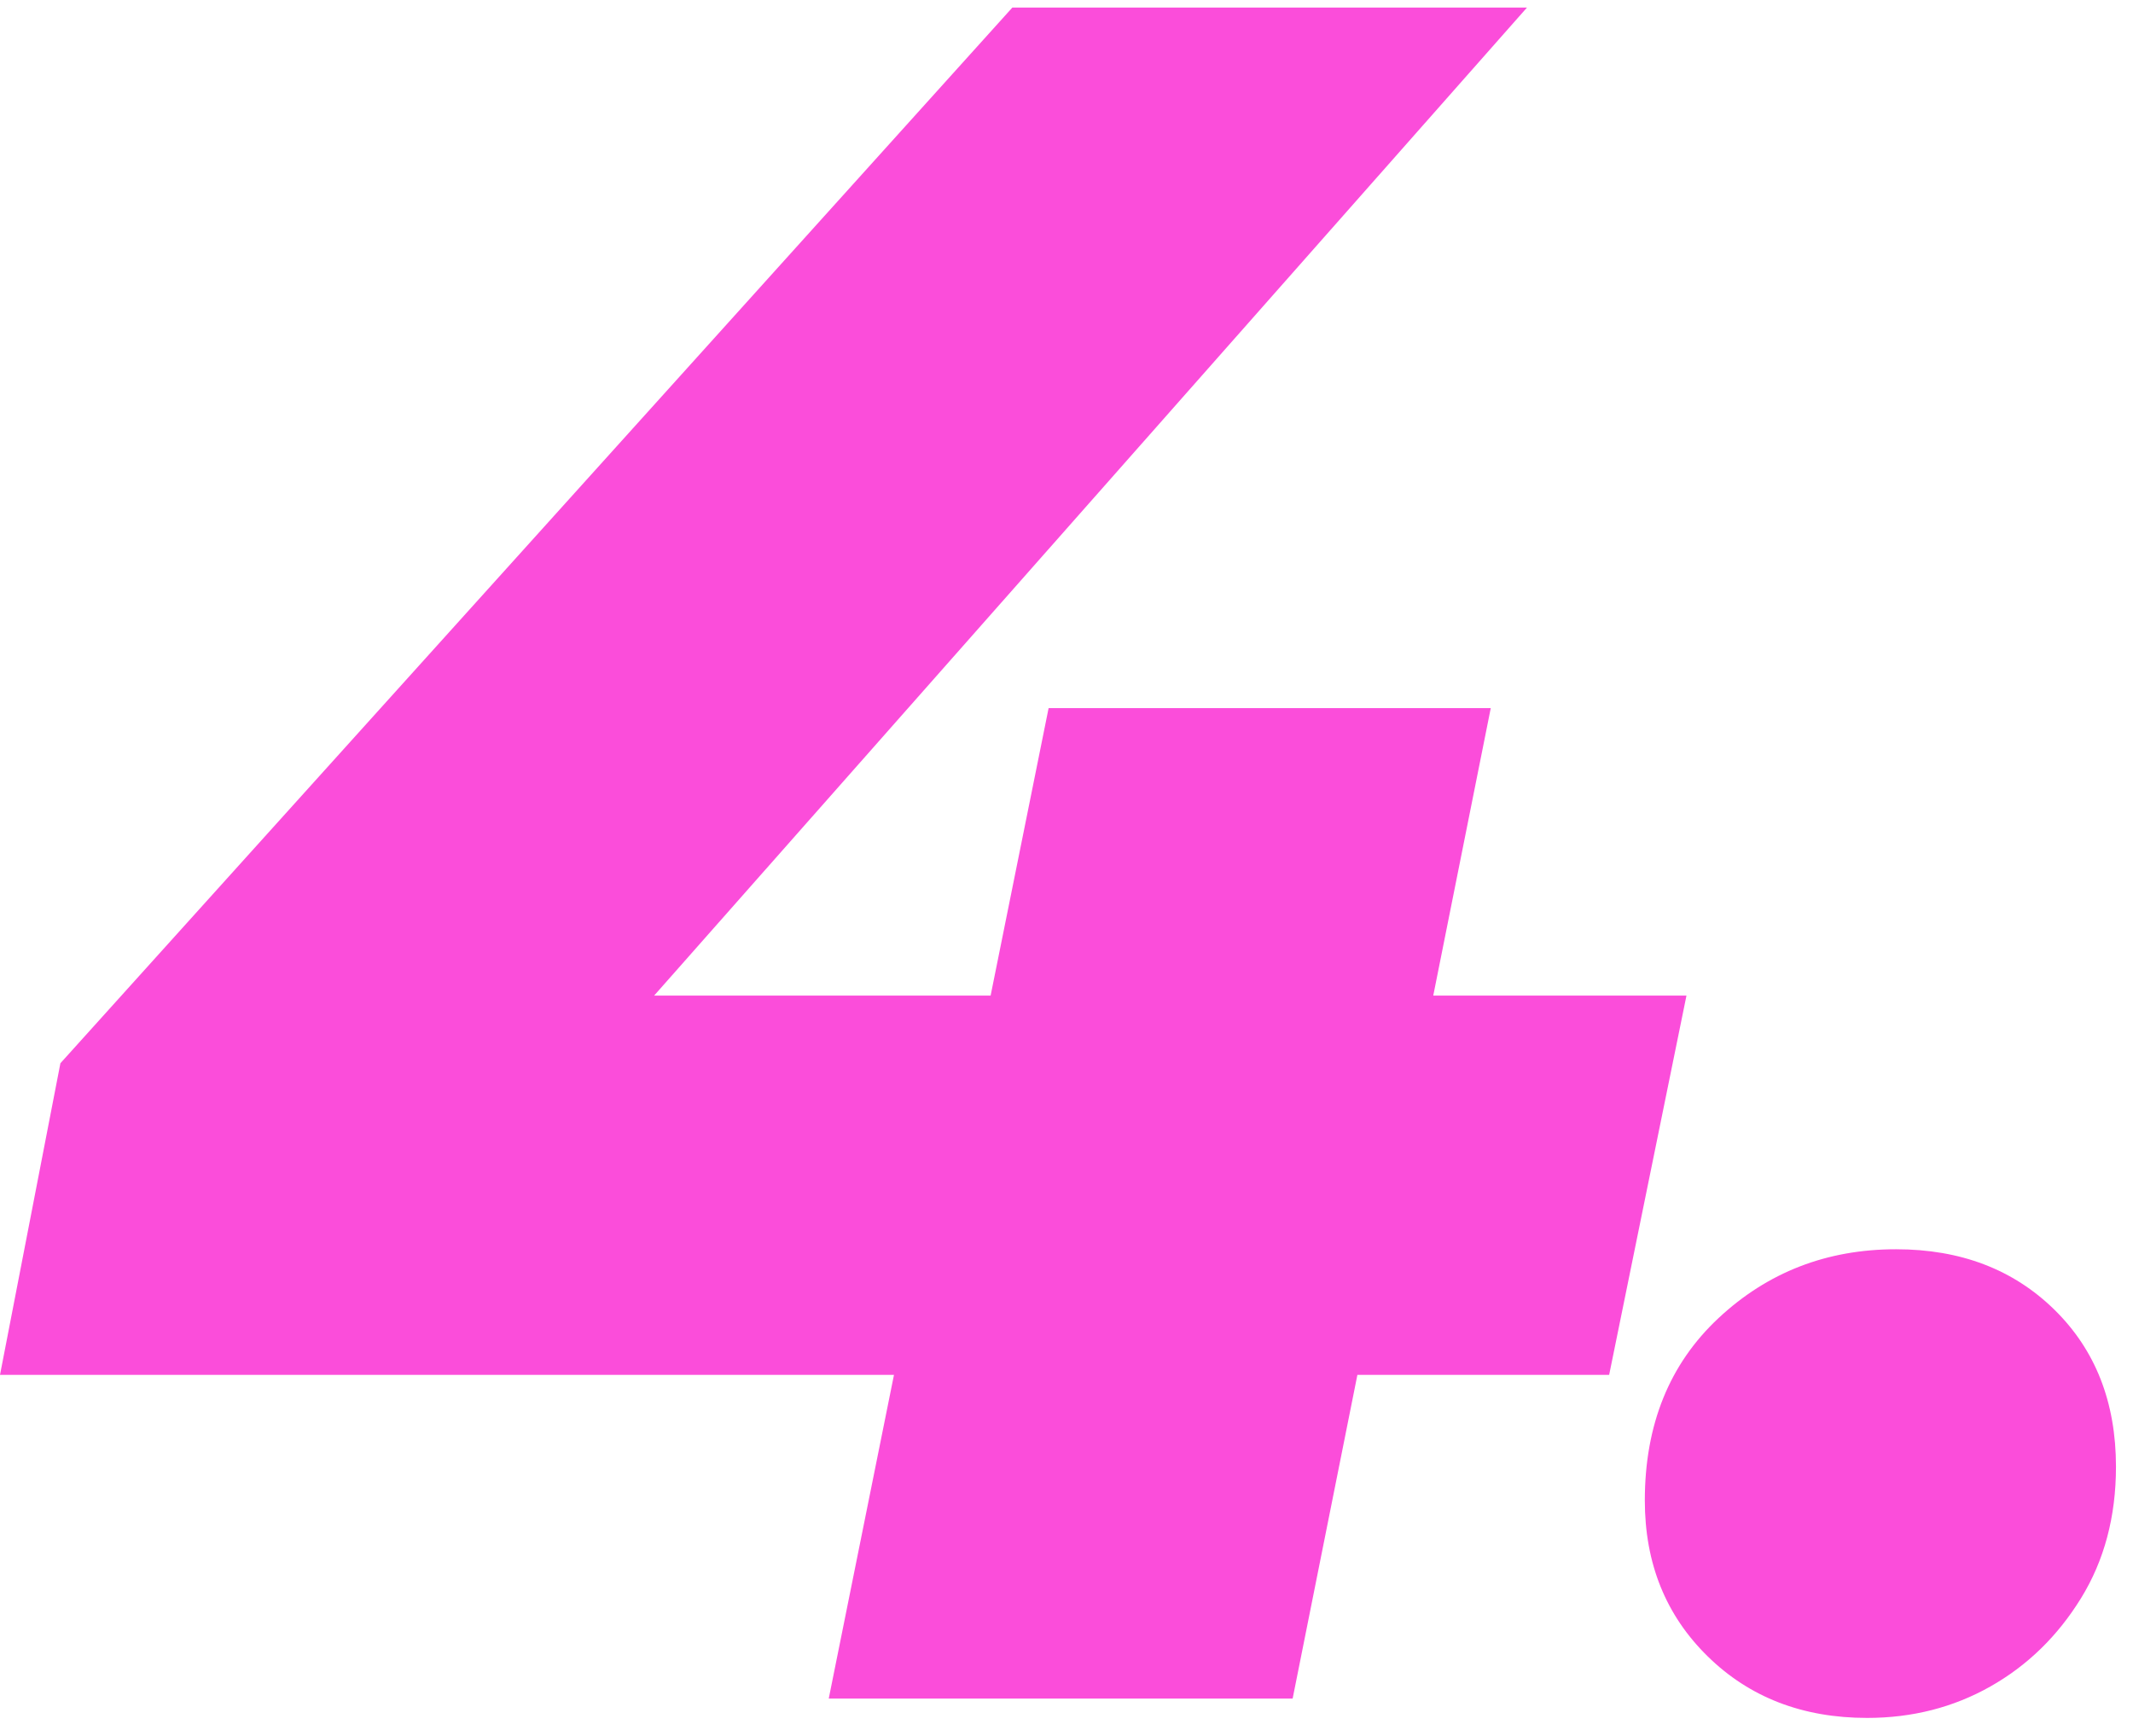
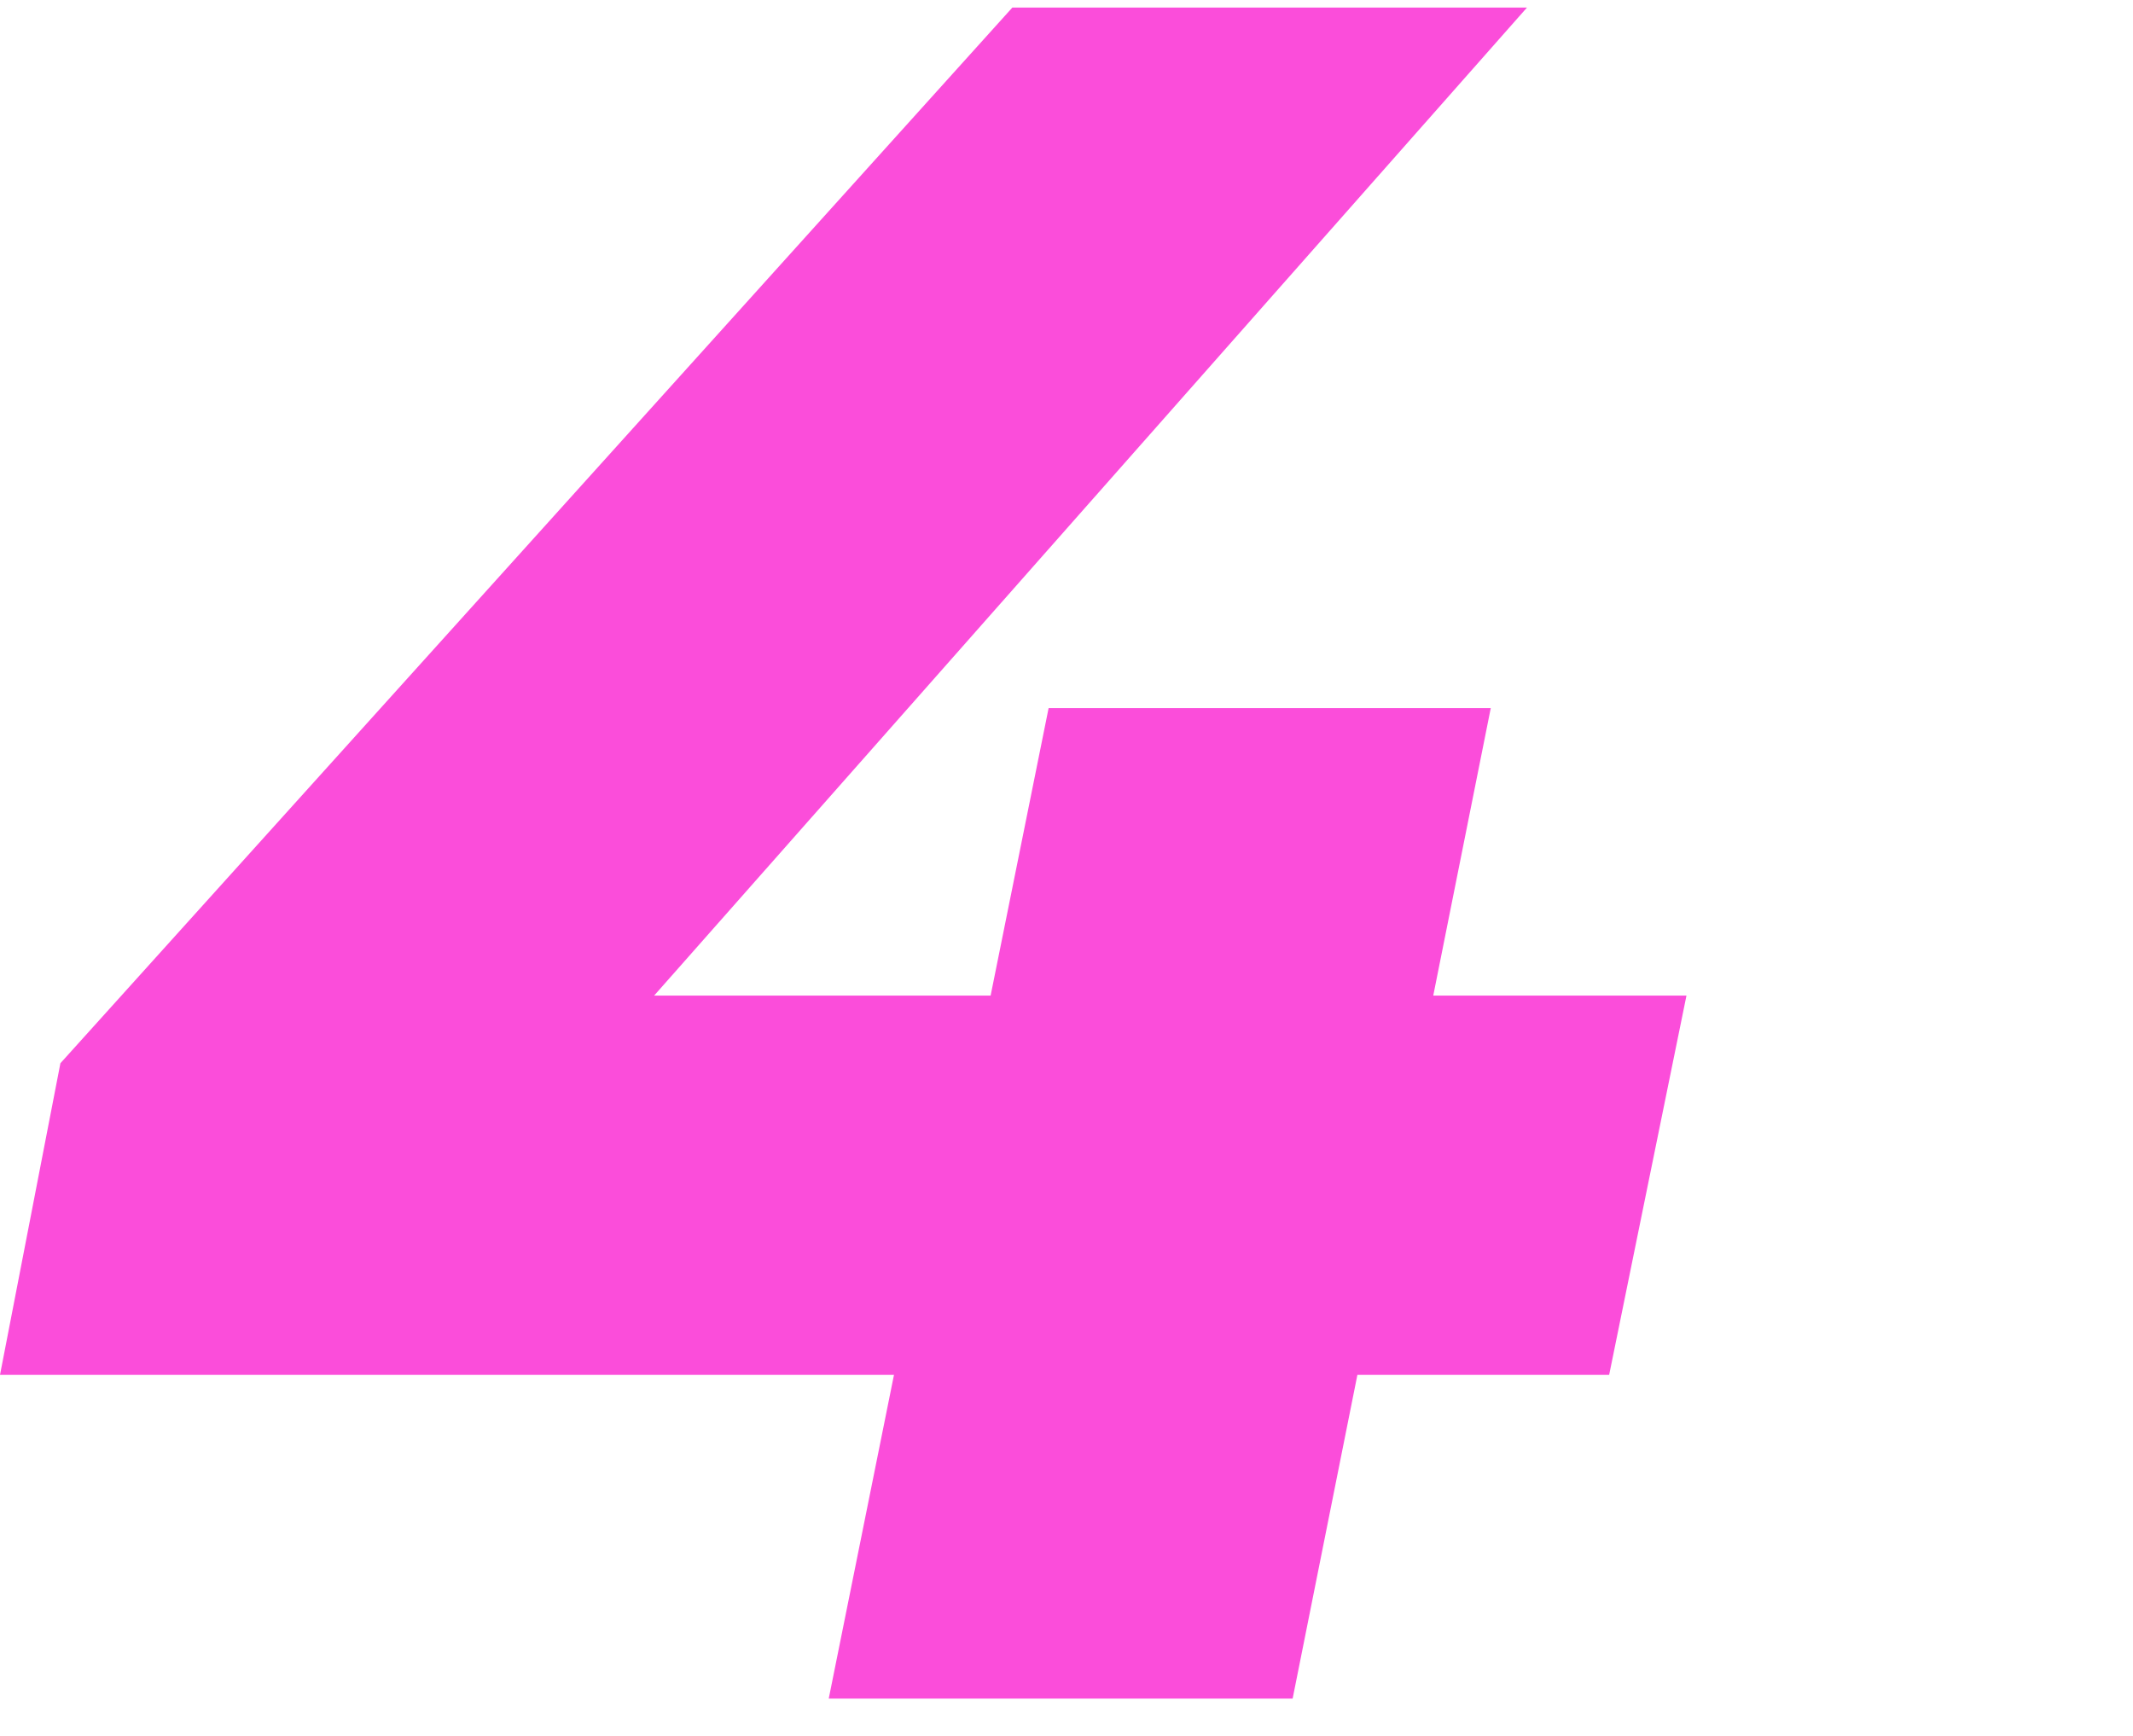
<svg xmlns="http://www.w3.org/2000/svg" width="113px" height="92px" viewBox="0 0 113 92" version="1.1">
  <title>4</title>
  <g id="1234.design" stroke="none" stroke-width="1" fill="none" fill-rule="evenodd">
    <g id="Web+Pad-home" transform="translate(-245, -3952)" fill="#FB4DDA" fill-rule="nonzero">
      <g id="4." transform="translate(245, 3952.4)">
-         <path d="M0,72.448 L3.2,55.936 L53.632,0 L80.896,0 L31.488,55.936 L19.328,52.352 L89.344,52.352 L85.248,72.448 L0,72.448 Z M43.904,89.6 L47.36,72.448 L52.48,52.352 L55.552,37.12 L78.976,37.12 L68.48,89.6 L43.904,89.6 Z" id="形状" />
-         <path d="M98.914,90.624 C95.5,90.624 92.684,89.536 90.466,87.36 C88.247,85.184 87.138,82.432 87.138,79.104 C87.138,75.093 88.439,71.872 91.042,69.44 C93.644,67.008 96.78,65.792 100.45,65.792 C103.863,65.792 106.658,66.859 108.834,68.992 C111.01,71.125 112.098,73.899 112.098,77.312 C112.098,79.957 111.479,82.283 110.242,84.288 C109.004,86.293 107.404,87.851 105.442,88.96 C103.479,90.069 101.303,90.624 98.914,90.624 Z" id="路径" />
+         <path d="M0,72.448 L3.2,55.936 L53.632,0 L80.896,0 L31.488,55.936 L19.328,52.352 L89.344,52.352 L85.248,72.448 L0,72.448 Z M43.904,89.6 L47.36,72.448 L52.48,52.352 L55.552,37.12 L78.976,37.12 L68.48,89.6 Z" id="形状" />
      </g>
    </g>
  </g>
</svg>